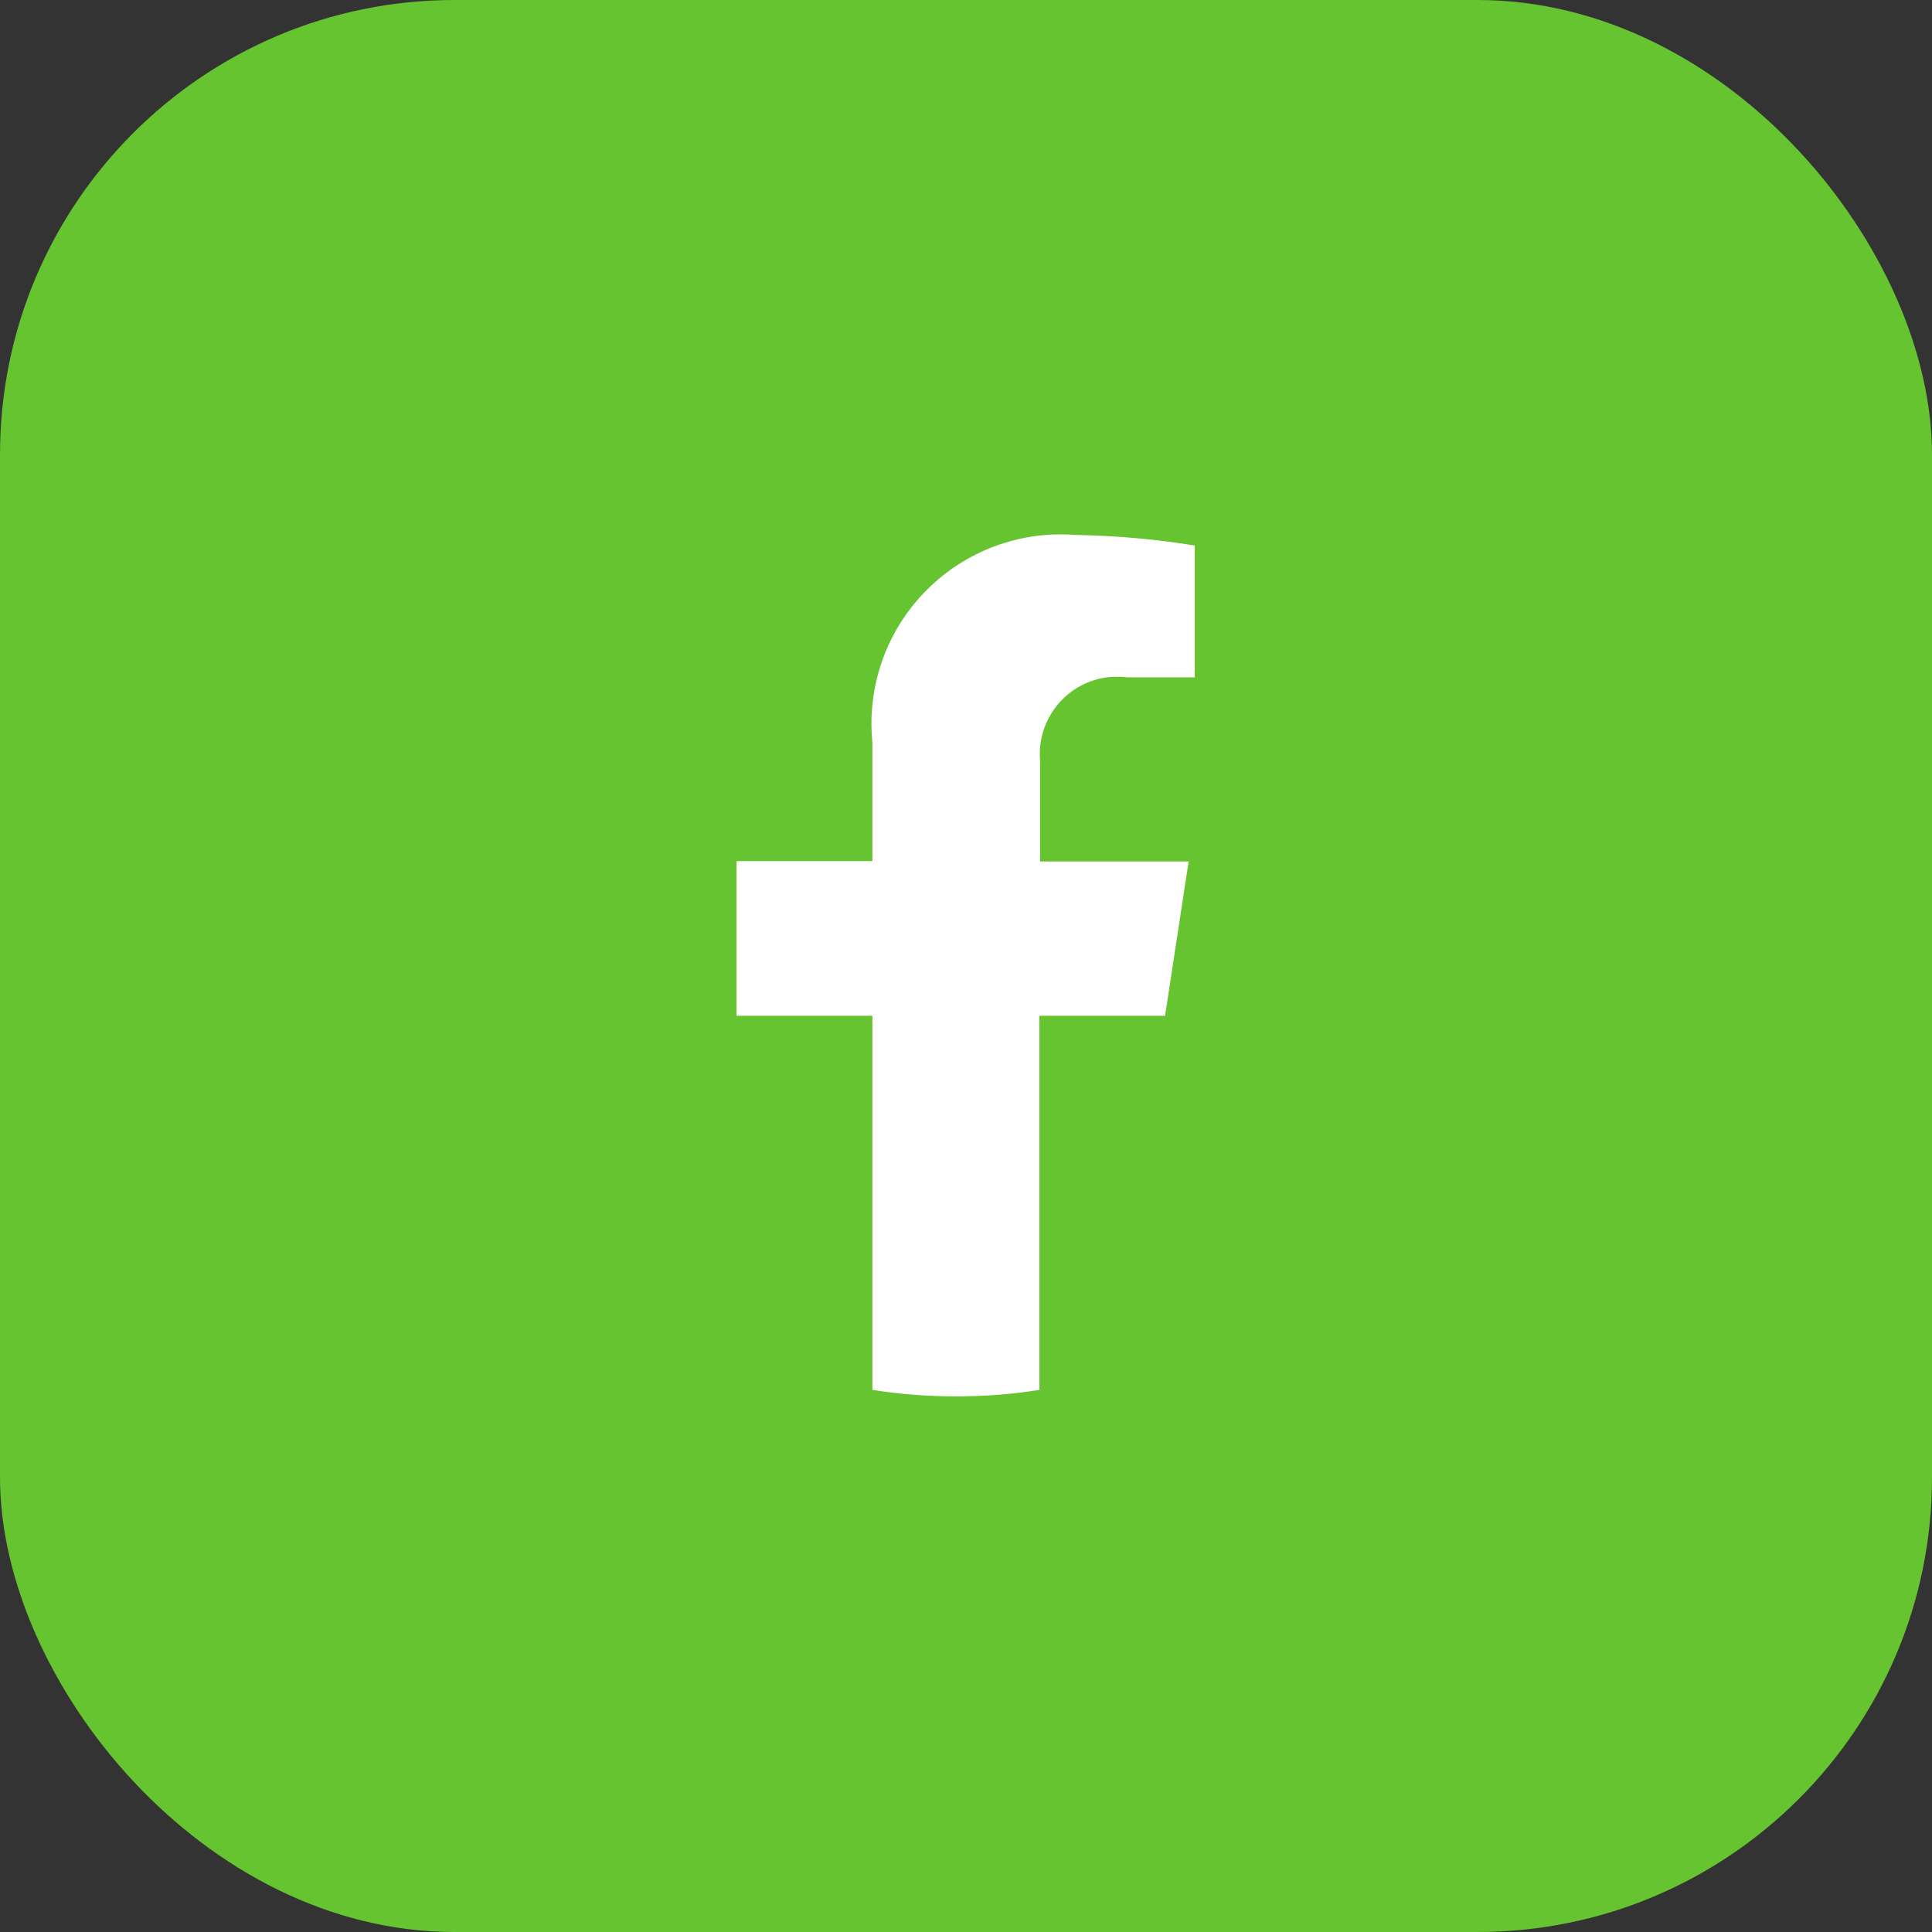
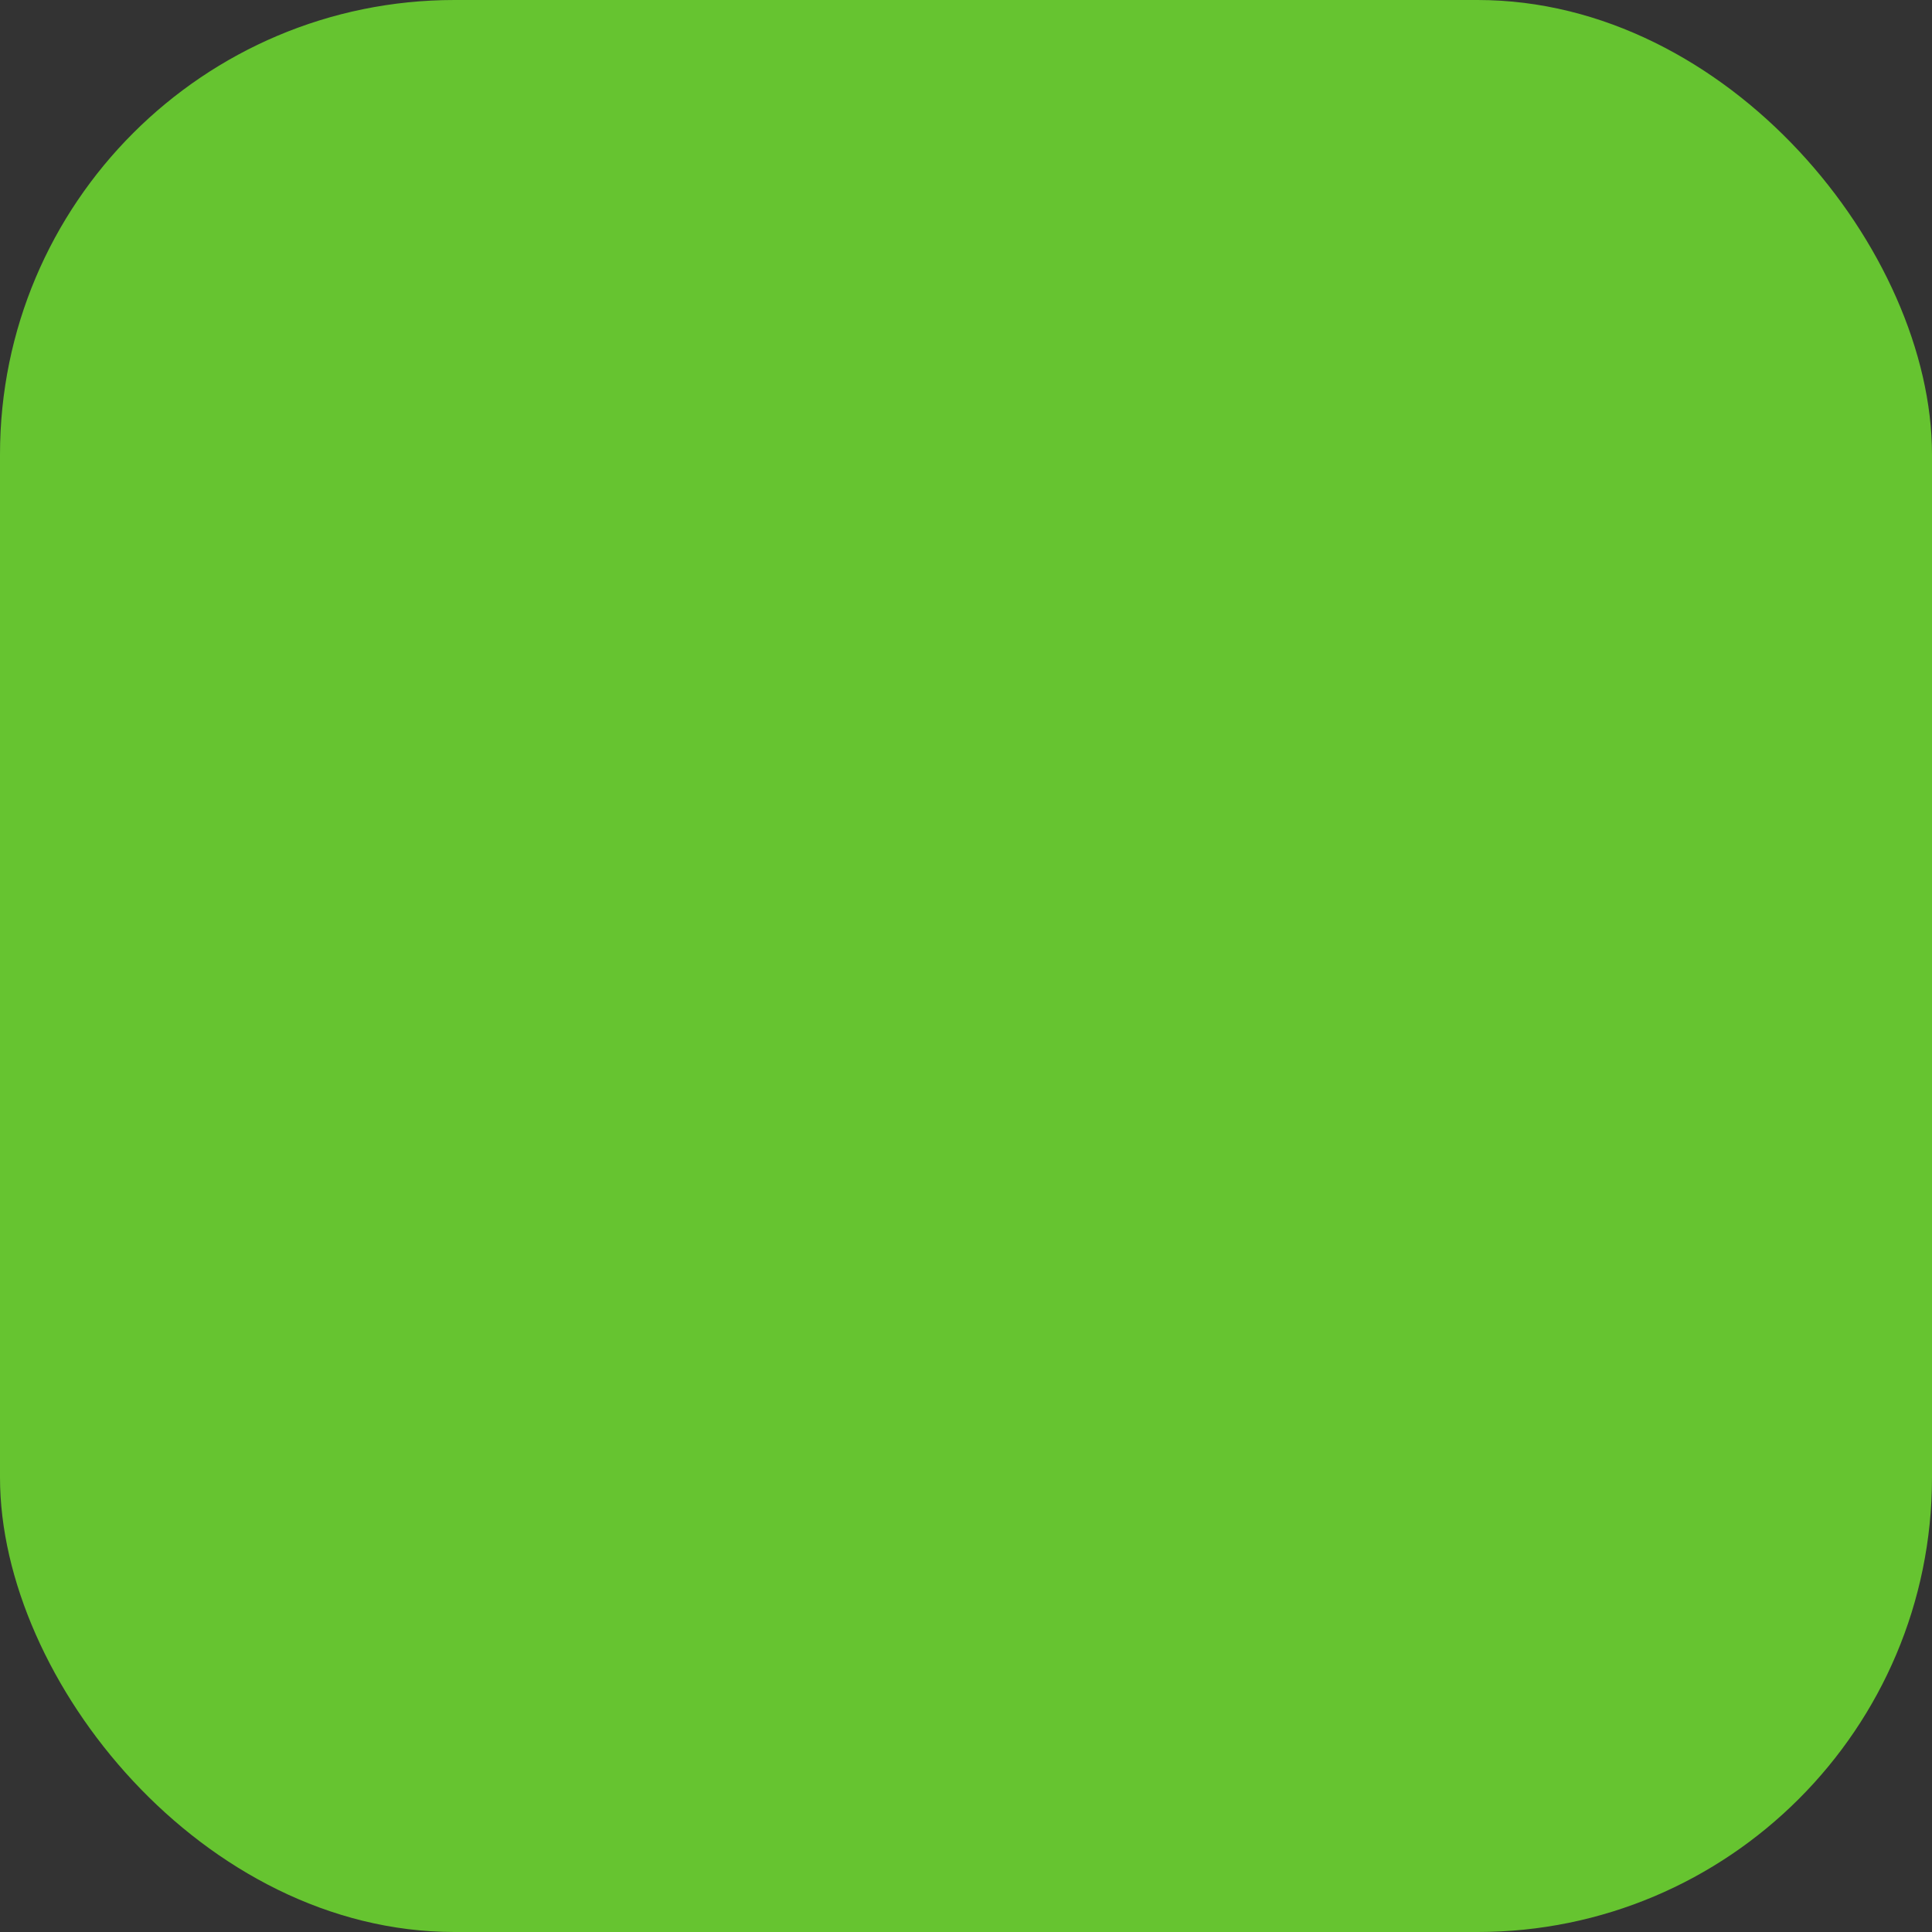
<svg xmlns="http://www.w3.org/2000/svg" id="Calque_2" viewBox="0 0 56.45 56.45">
  <rect x="0" y="0" width="56.45" height="56.45" fill="#333333" stroke="none" />
  <defs>
    <style>.cls-1{fill:#66c430;}.cls-2{fill:#fff;}</style>
  </defs>
  <g id="Calque_1-2">
    <rect id="Rectangle_8" class="cls-1" width="56.45" height="56.45" rx="13.28" ry="13.28" />
    <g id="Groupe_10">
-       <path id="Tracé_1385" class="cls-2" d="m34.04,29.69l.69-4.52h-4.34v-2.94c-.11-1.24.81-2.34,2.05-2.45.17-.01.33-.01.5.01h1.97v-3.85c-1.16-.19-2.33-.29-3.5-.31-3.04-.23-5.69,2.04-5.93,5.08-.03.33-.02.67.01,1v3.45h-3.97v4.52h3.97v10.93c.81.13,1.63.19,2.44.19.82,0,1.64-.06,2.44-.19v-10.93h3.65Z" />
-     </g>
+       </g>
  </g>
</svg>